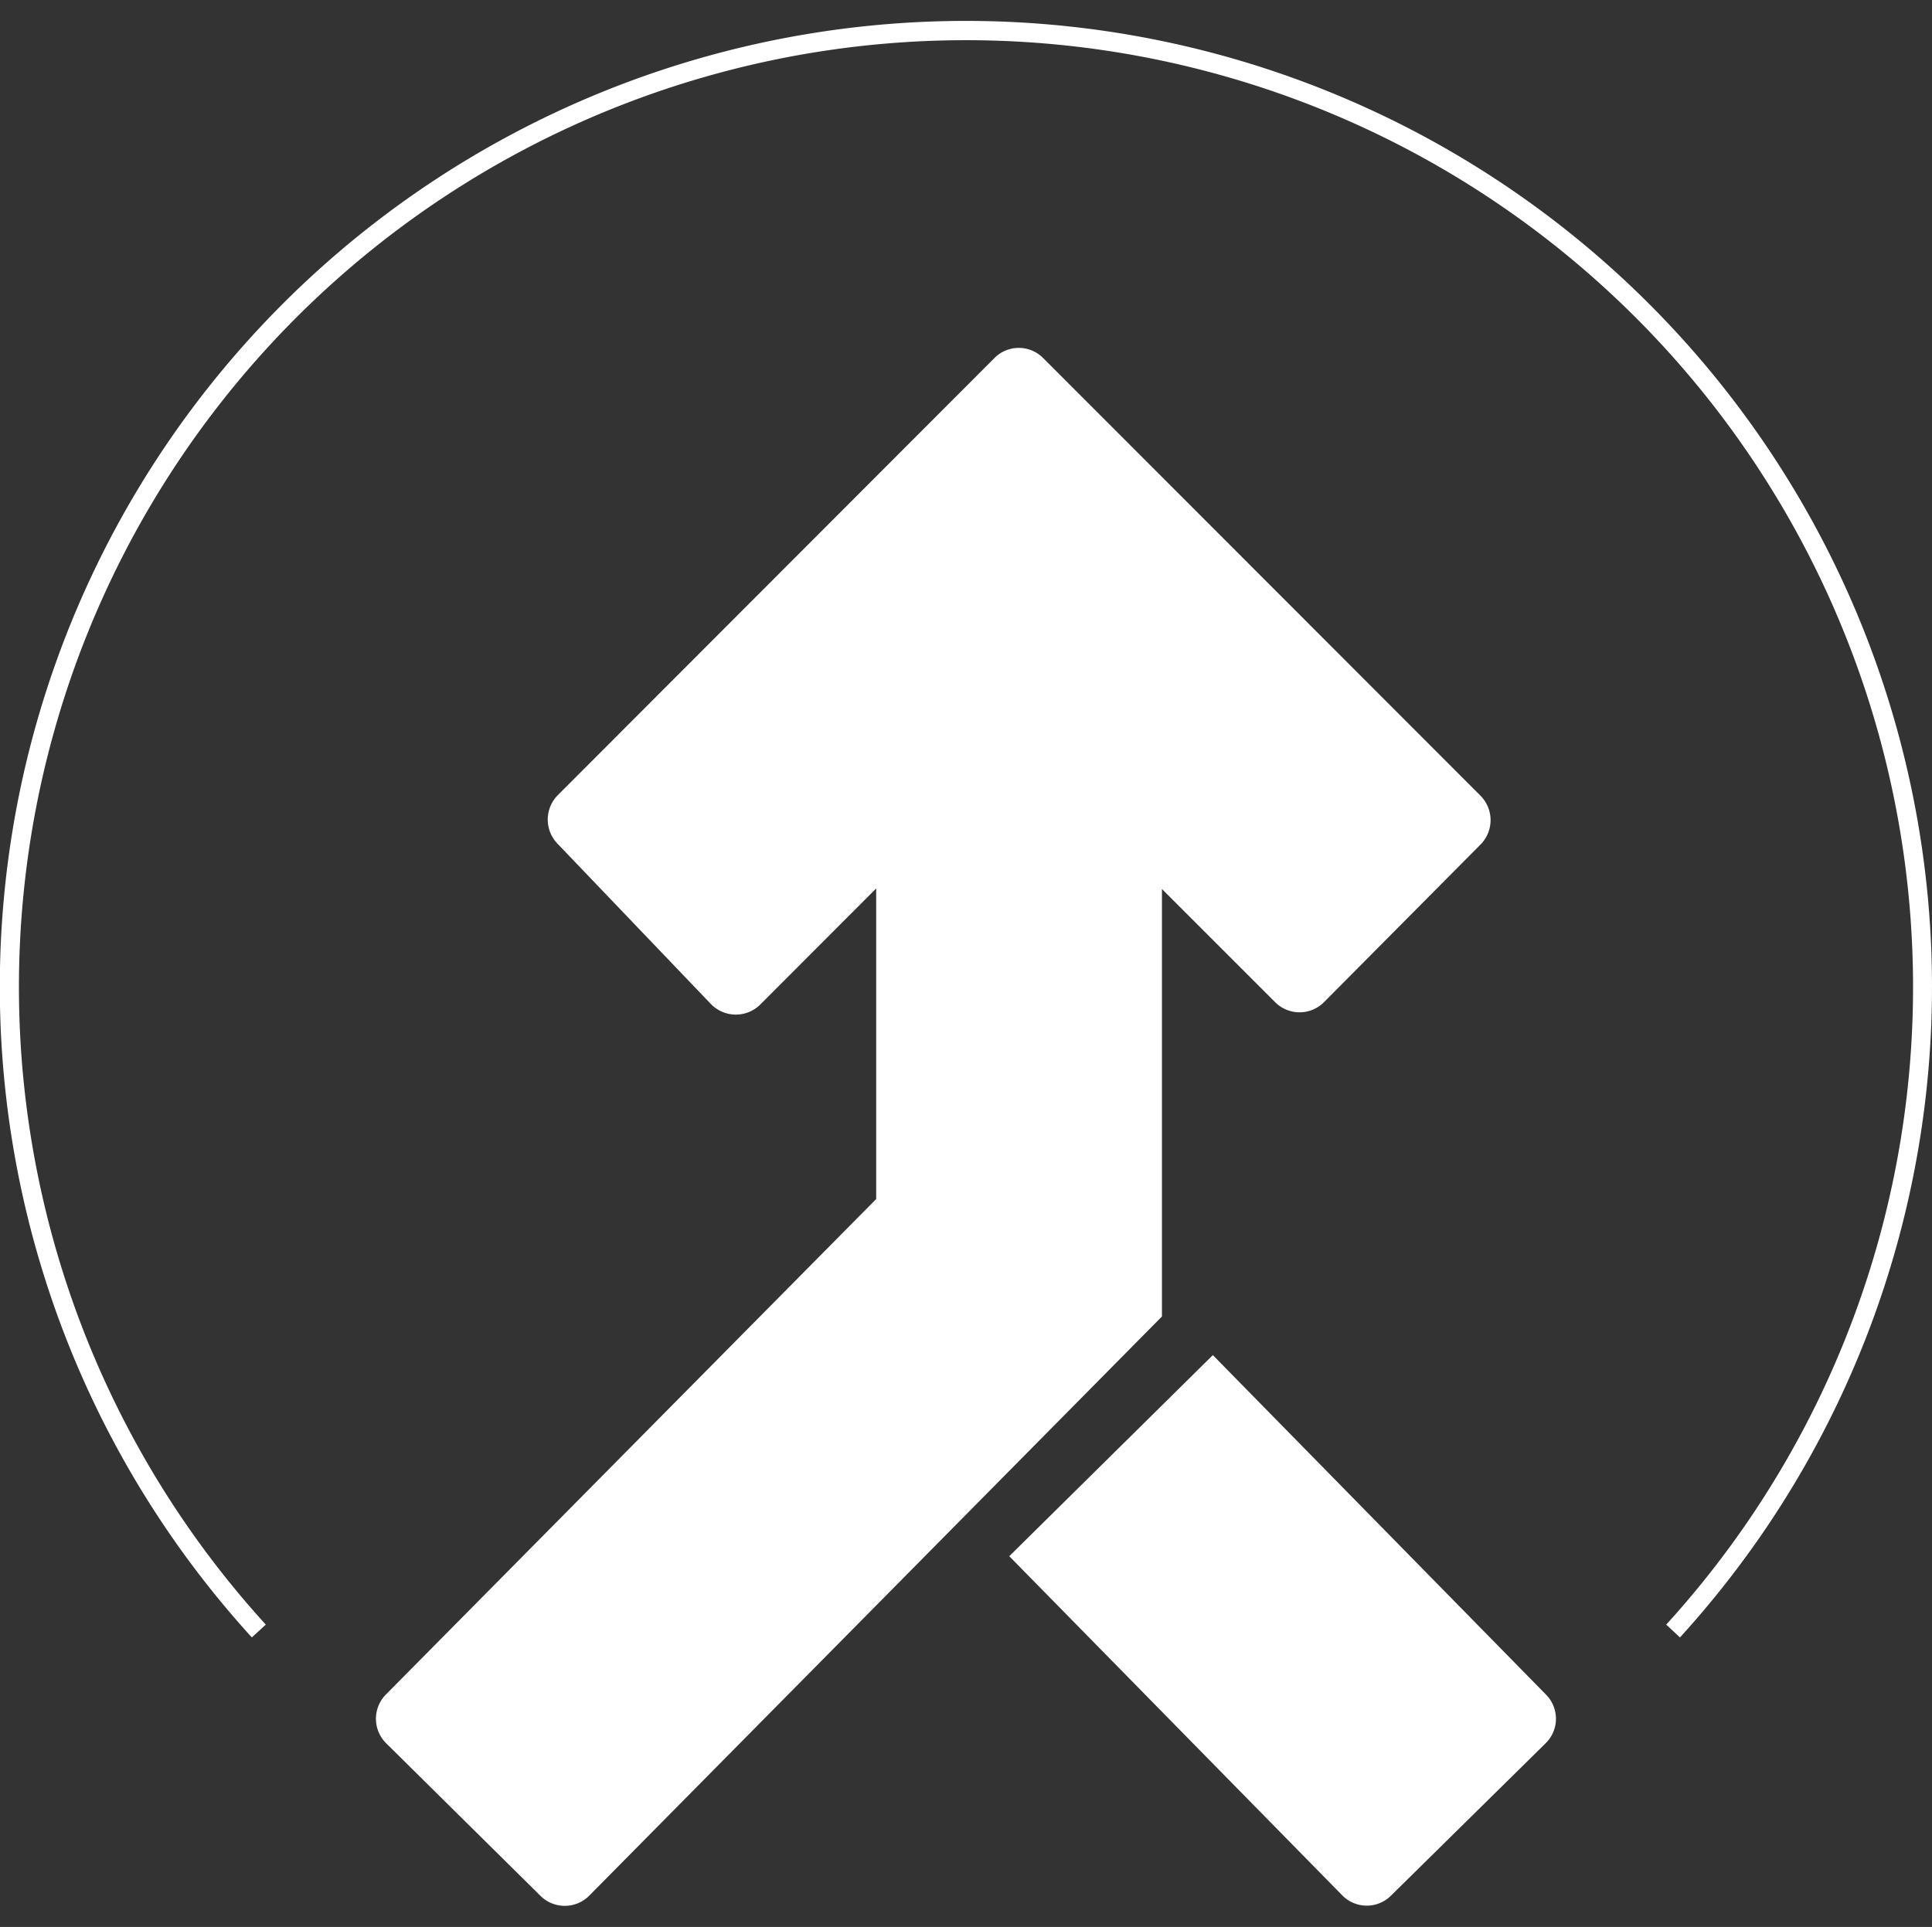
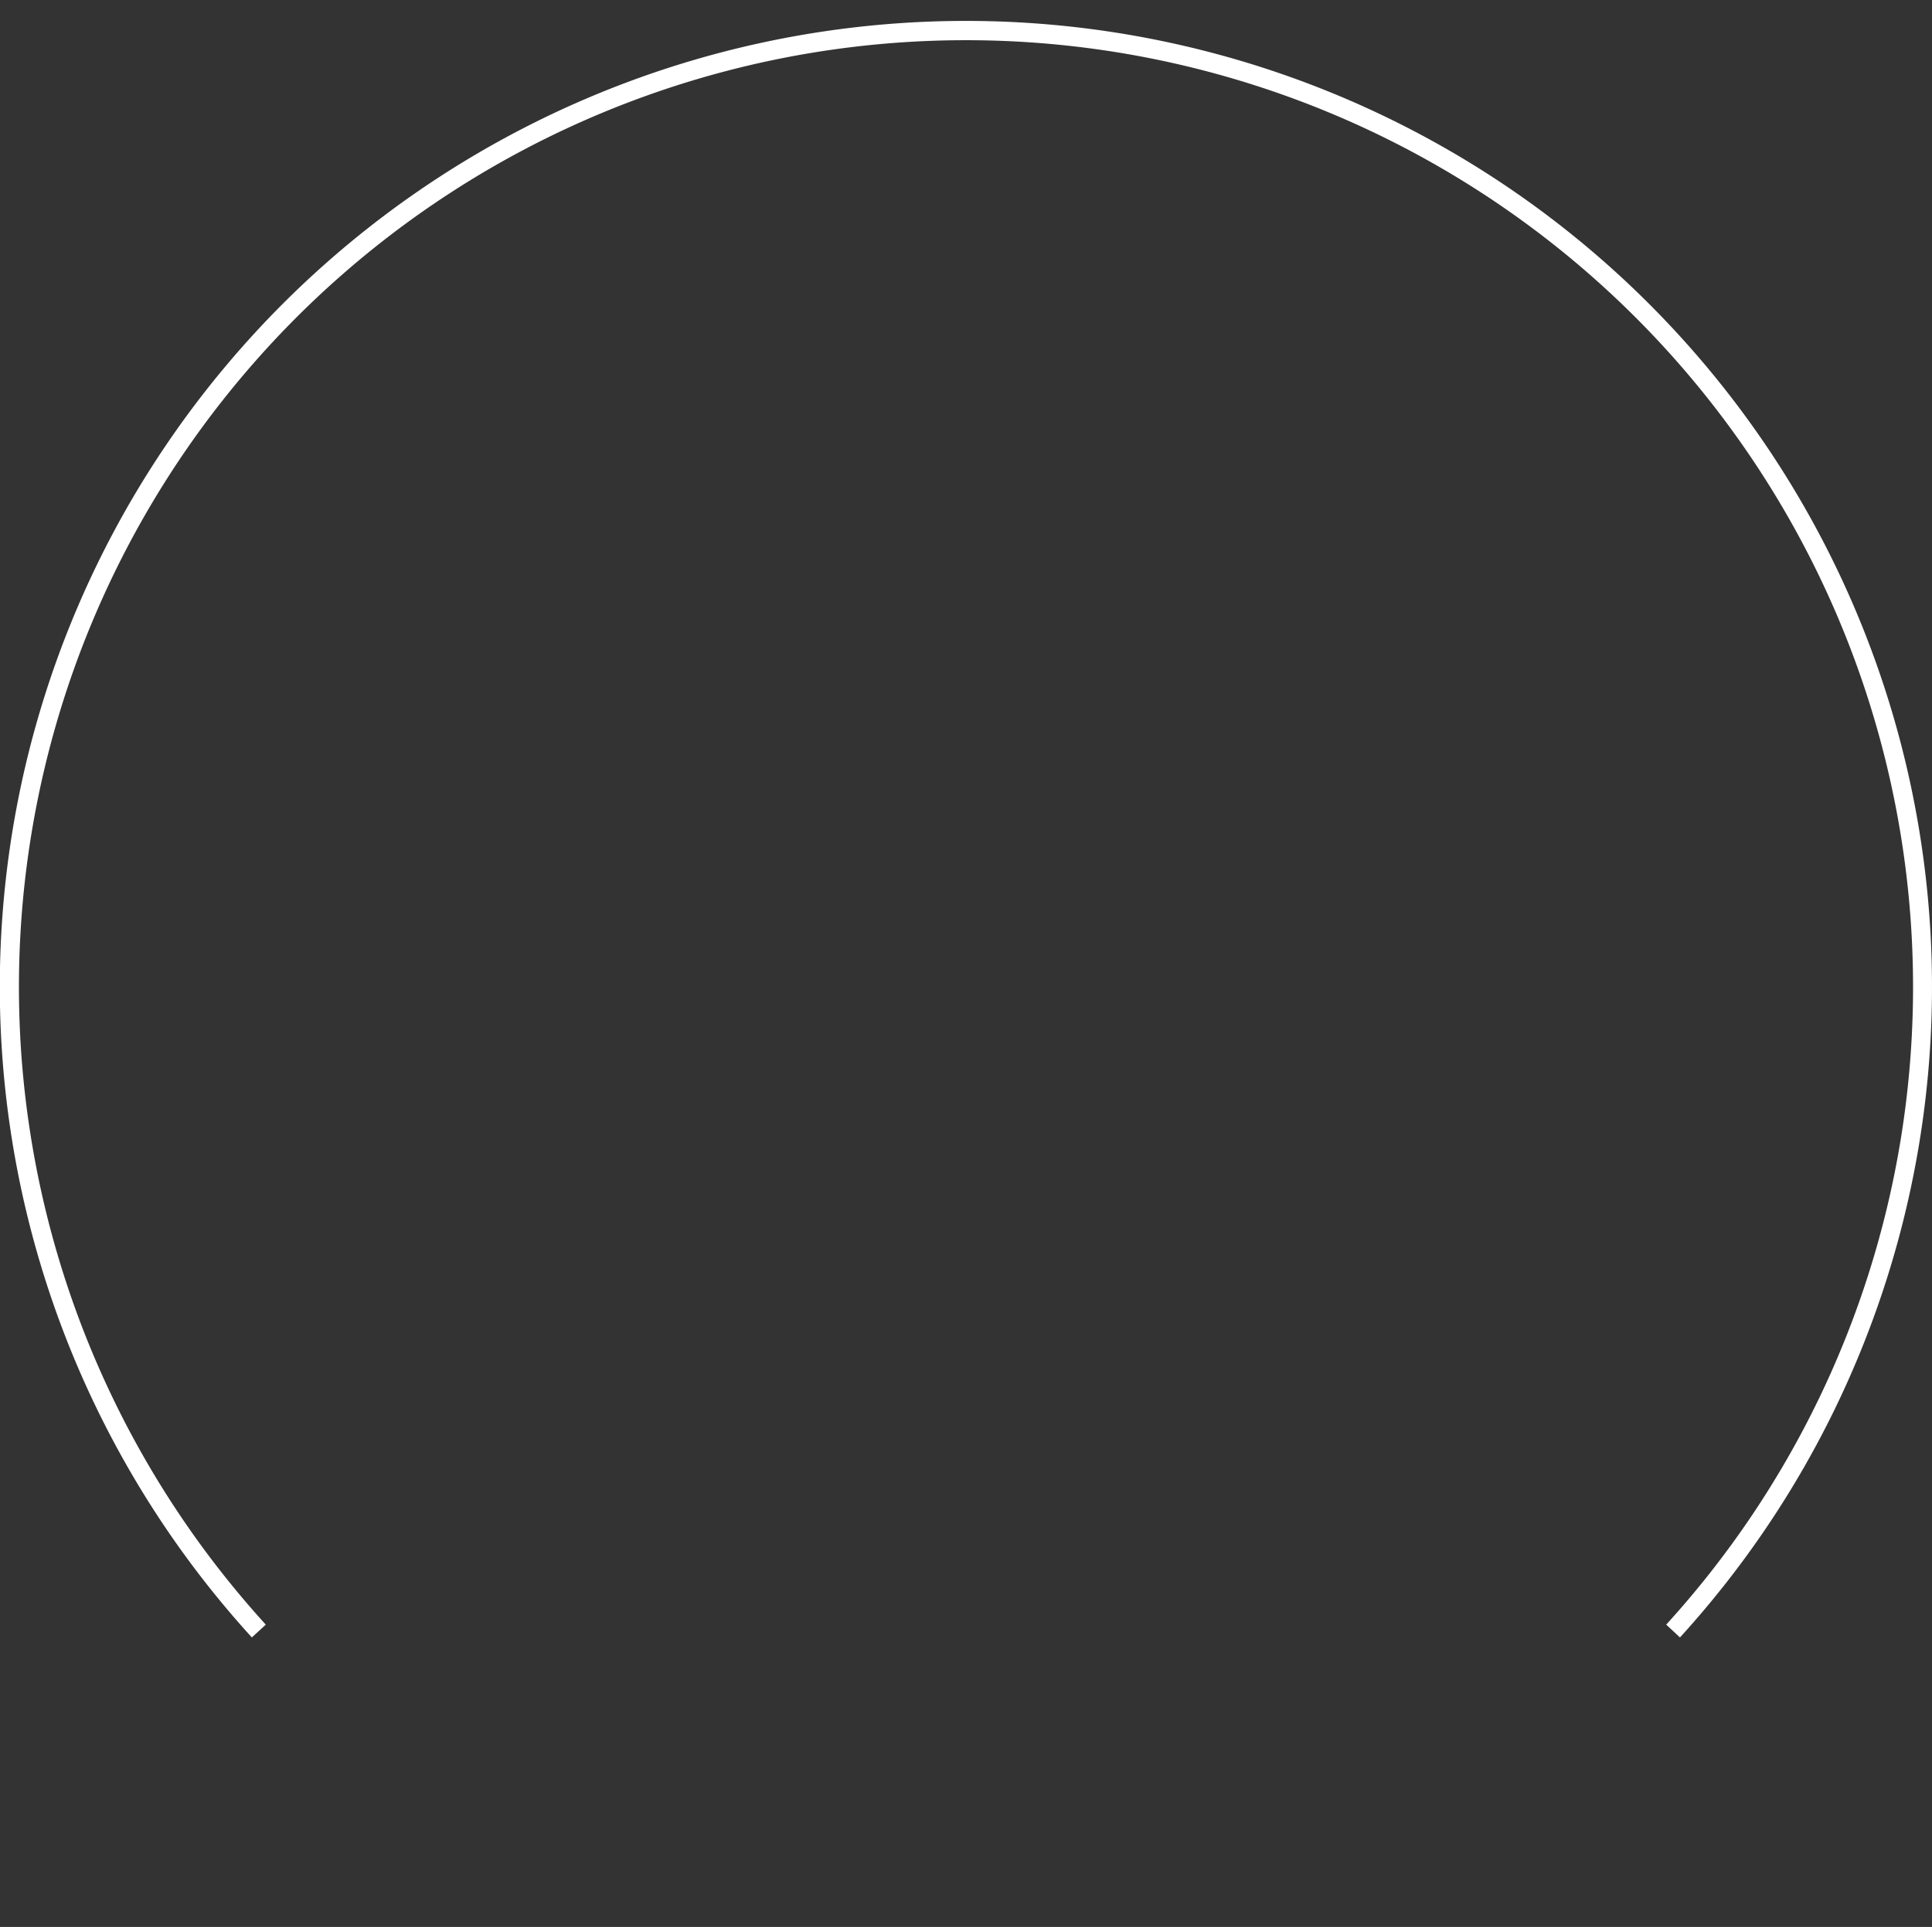
<svg xmlns="http://www.w3.org/2000/svg" id="Calque_1" data-name="Calque 1" viewBox="0 0 102.49 102.24">
  <rect x="0" y="0" width="102.49" height="102.24" fill="#333333" stroke="none" />
  <defs>
    <style>.cls-1{fill:#fff;}</style>
  </defs>
-   <path class="cls-1" d="M61.64,47.17l6,6a1.83,1.83,0,0,0,2.6,0l8.3-8.36a1.84,1.84,0,0,0,0-2.59L55.34,19a1.82,1.82,0,0,0-2.59,0L29.58,42.2a1.84,1.84,0,0,0,0,2.57l8.14,8.51a1.84,1.84,0,0,0,2.63,0l6.13-6.14V63.62l-26,26.28a1.83,1.83,0,0,0,0,2.59l8.18,8.09a1.83,1.83,0,0,0,2.6,0L61.64,69.85Z" />
-   <path class="cls-1" d="M64.34,71.9,53.54,82.57l17.67,18a1.82,1.82,0,0,0,2.59,0L82,92.49a1.82,1.82,0,0,0,0-2.59Z" />
-   <path class="cls-1" d="M13.36,86.88a51.25,51.25,0,1,1,75.76,0l-.73-.68a50.24,50.24,0,1,0-74.29,0Z" />
+   <path class="cls-1" d="M13.36,86.88a51.25,51.25,0,1,1,75.76,0l-.73-.68a50.24,50.24,0,1,0-74.29,0" />
</svg>